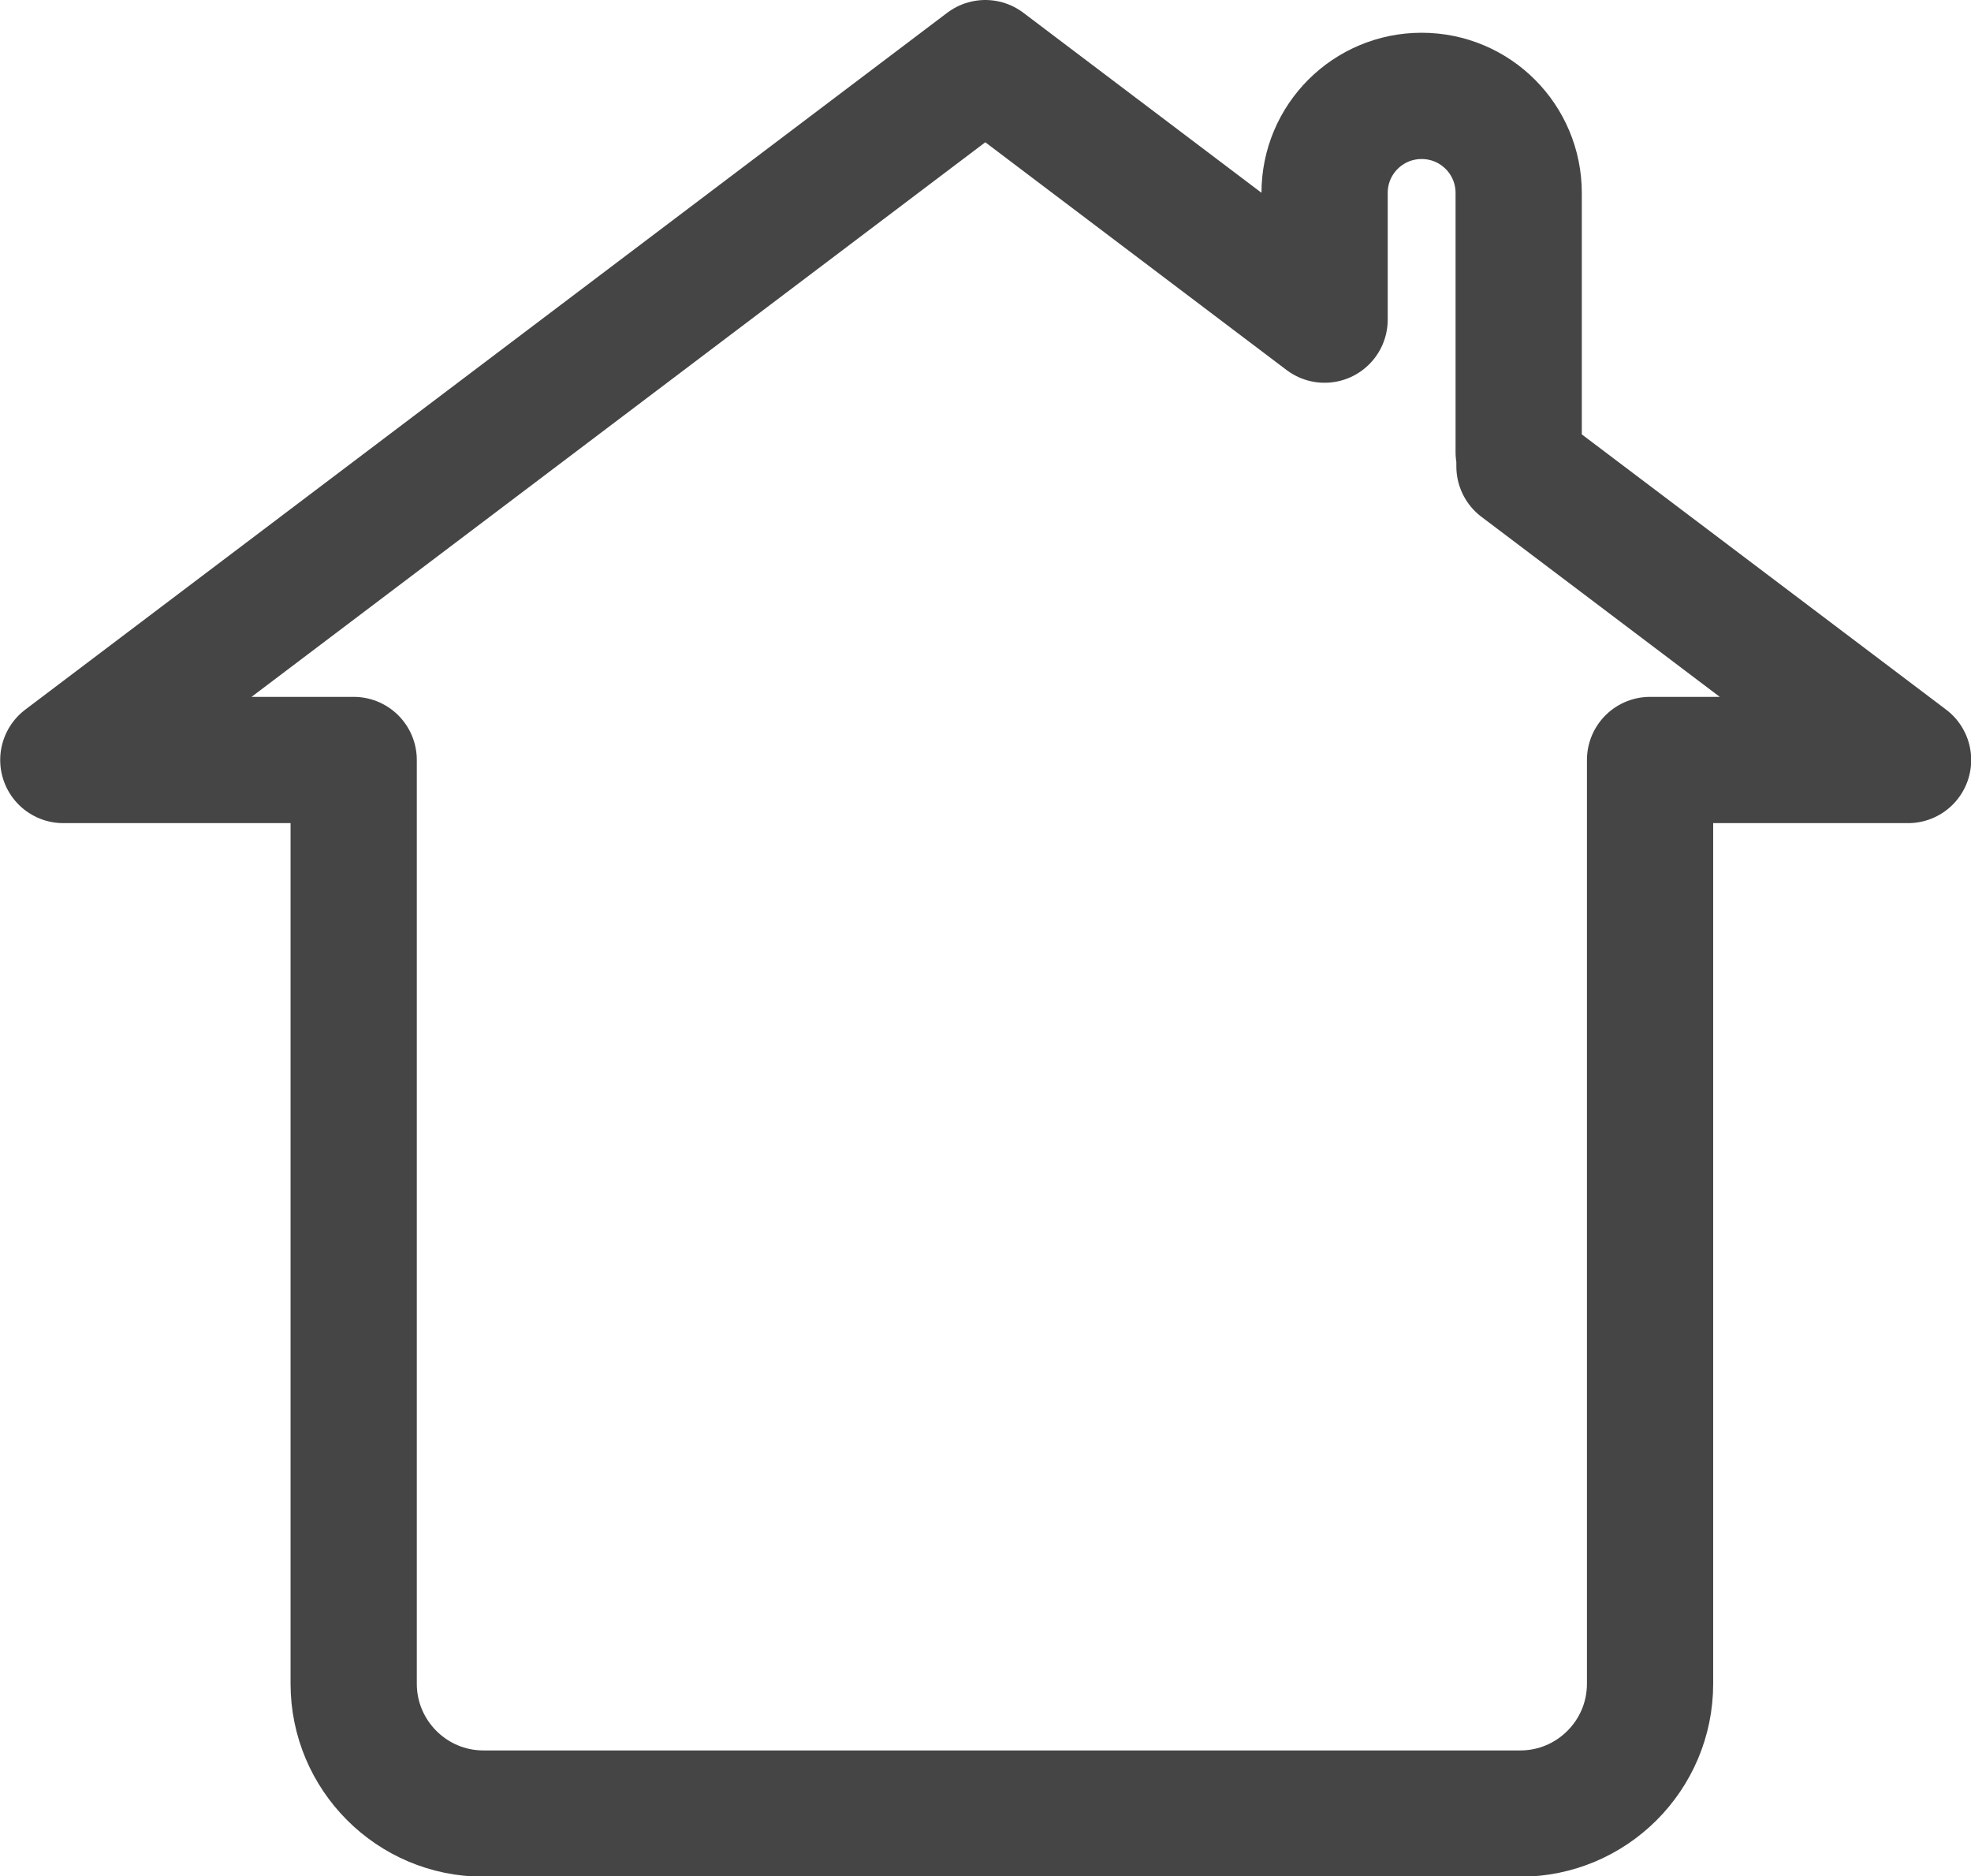
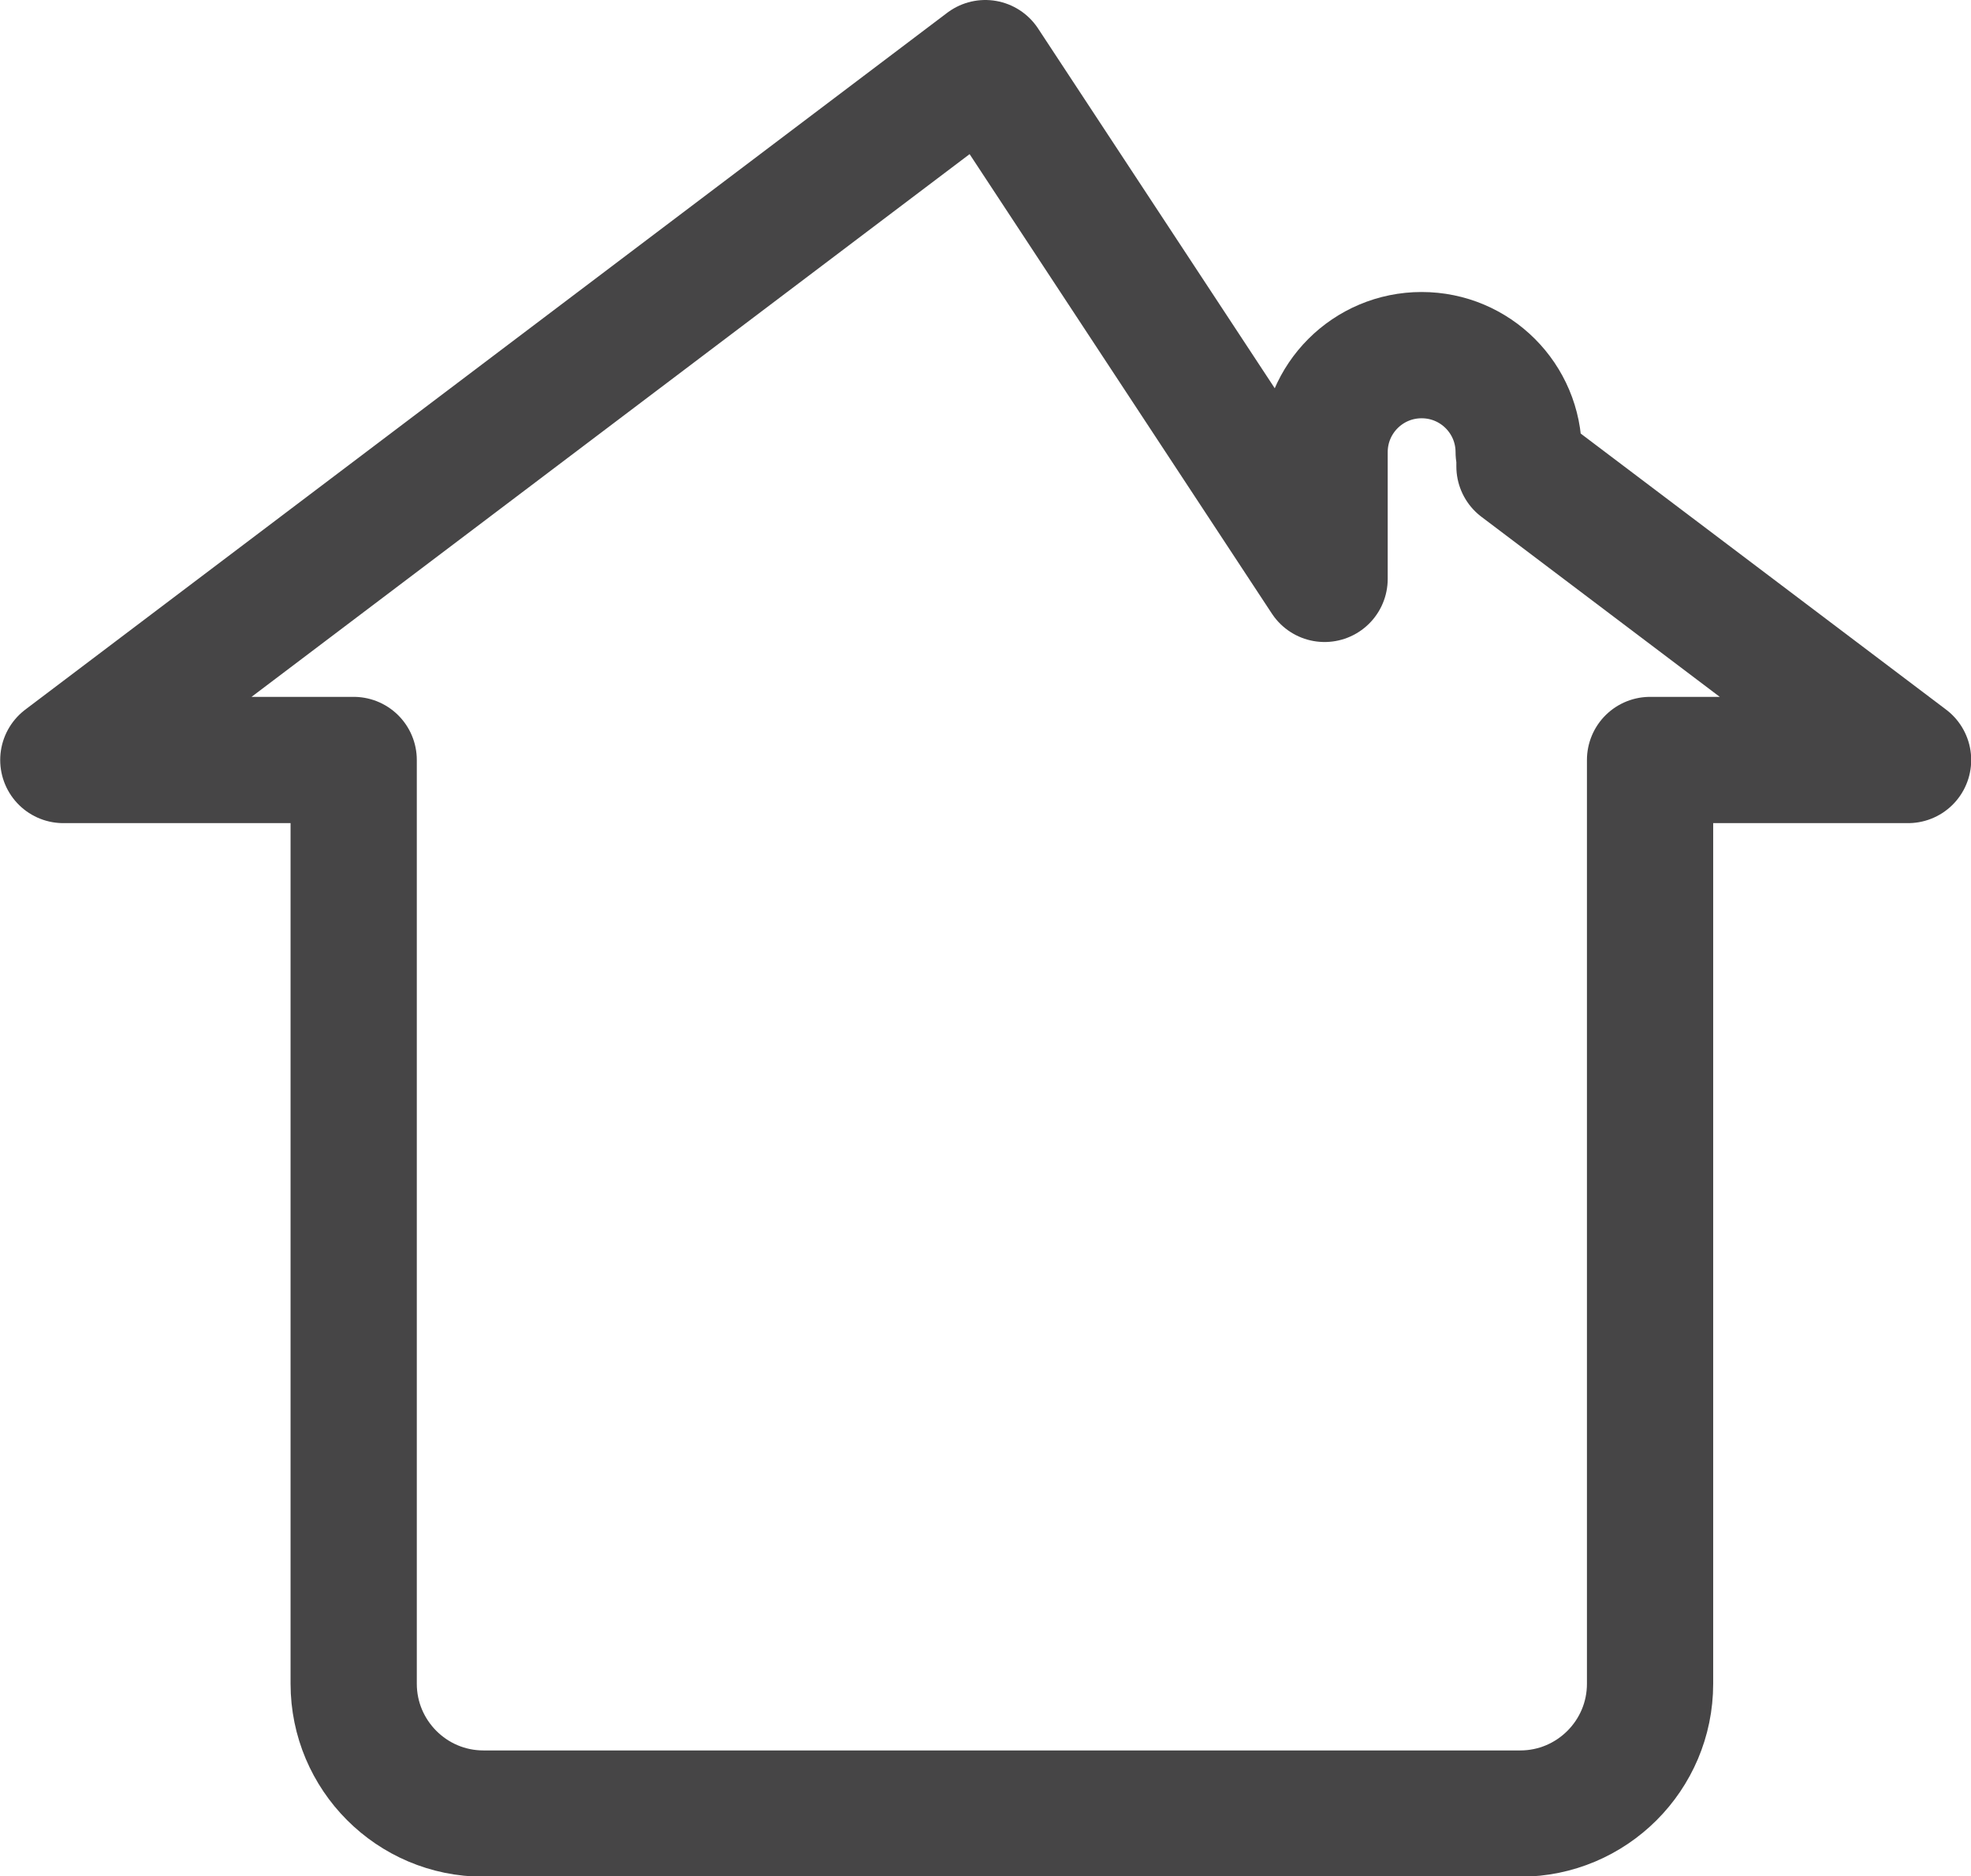
<svg xmlns="http://www.w3.org/2000/svg" id="Layer_1" data-name="Layer 1" width="17.62mm" height="16.77mm" viewBox="0 0 49.95 47.55">
-   <path d="M38.49,11.46V4.89c0-1.36-1.1-2.46-2.46-2.46h0c-1.36,0-2.46,1.1-2.46,2.46v3.21L24.97,1.6,1.6,19.26h7.36v23.41c0,1.81,1.47,3.29,3.29,3.29h26.28c1.81,0,3.29-1.47,3.29-3.29V19.26h6.54l-9.85-7.44v-.36Z" fill="none" stroke="#464546" stroke-linecap="round" stroke-linejoin="round" stroke-width="3.2" />
+   <path d="M38.49,11.46c0-1.36-1.1-2.46-2.46-2.46h0c-1.36,0-2.46,1.1-2.46,2.46v3.21L24.97,1.6,1.6,19.26h7.36v23.41c0,1.81,1.47,3.29,3.29,3.29h26.28c1.81,0,3.29-1.47,3.29-3.29V19.26h6.54l-9.85-7.44v-.36Z" fill="none" stroke="#464546" stroke-linecap="round" stroke-linejoin="round" stroke-width="3.2" />
</svg>